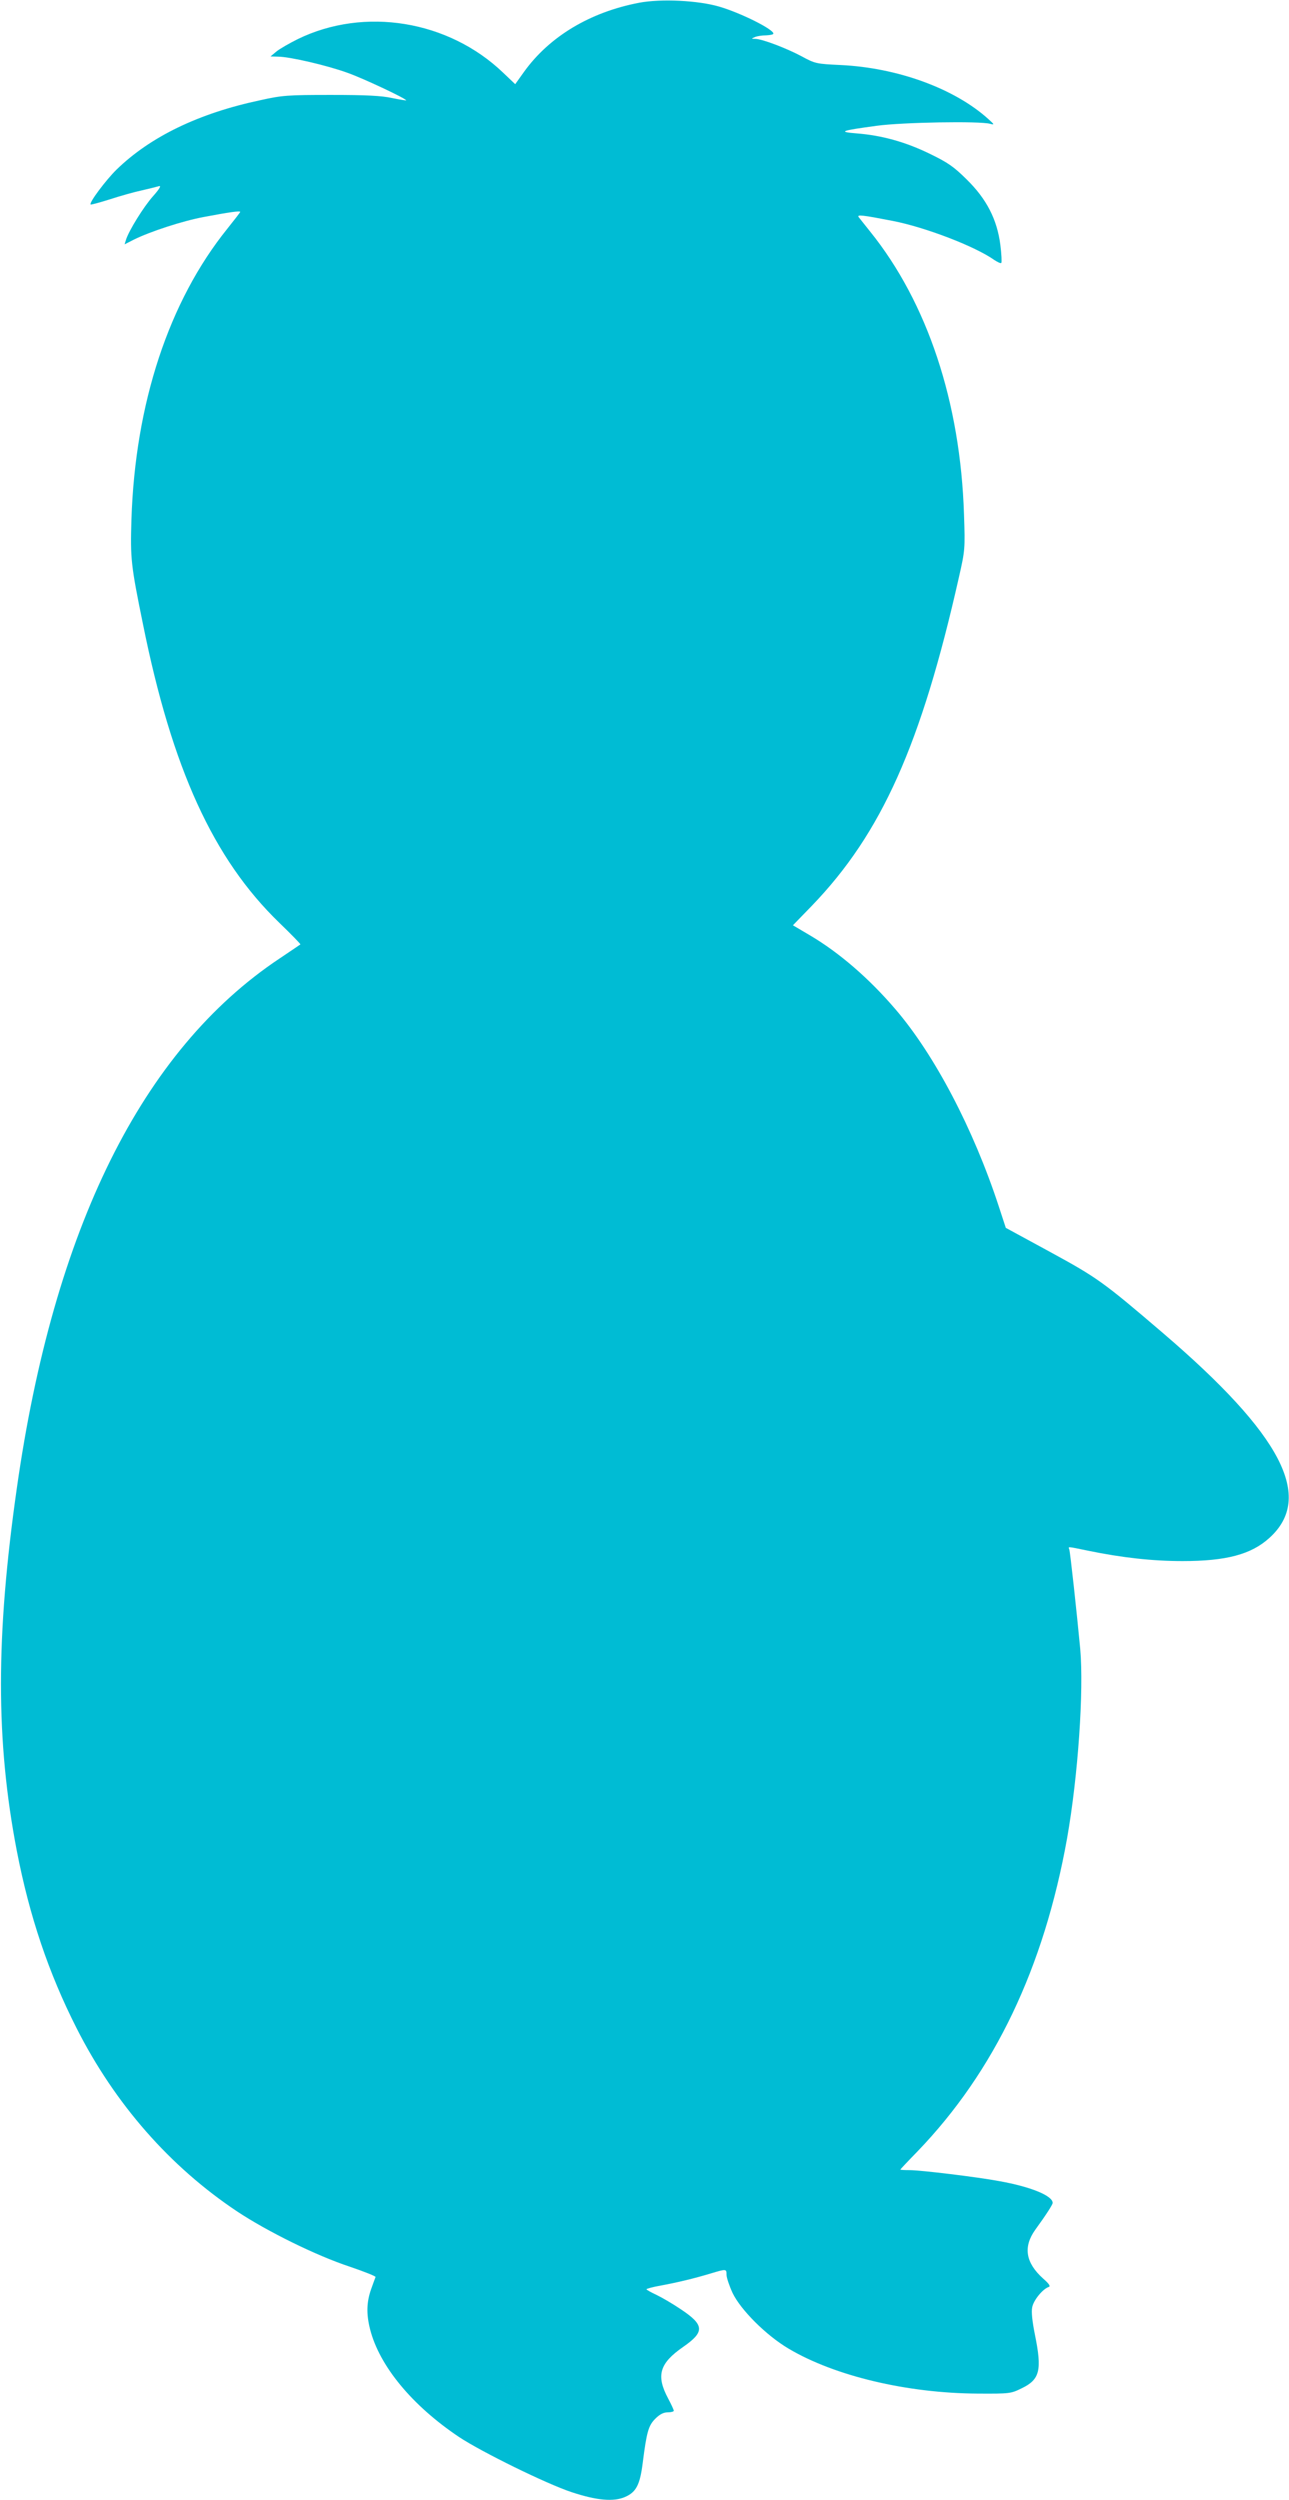
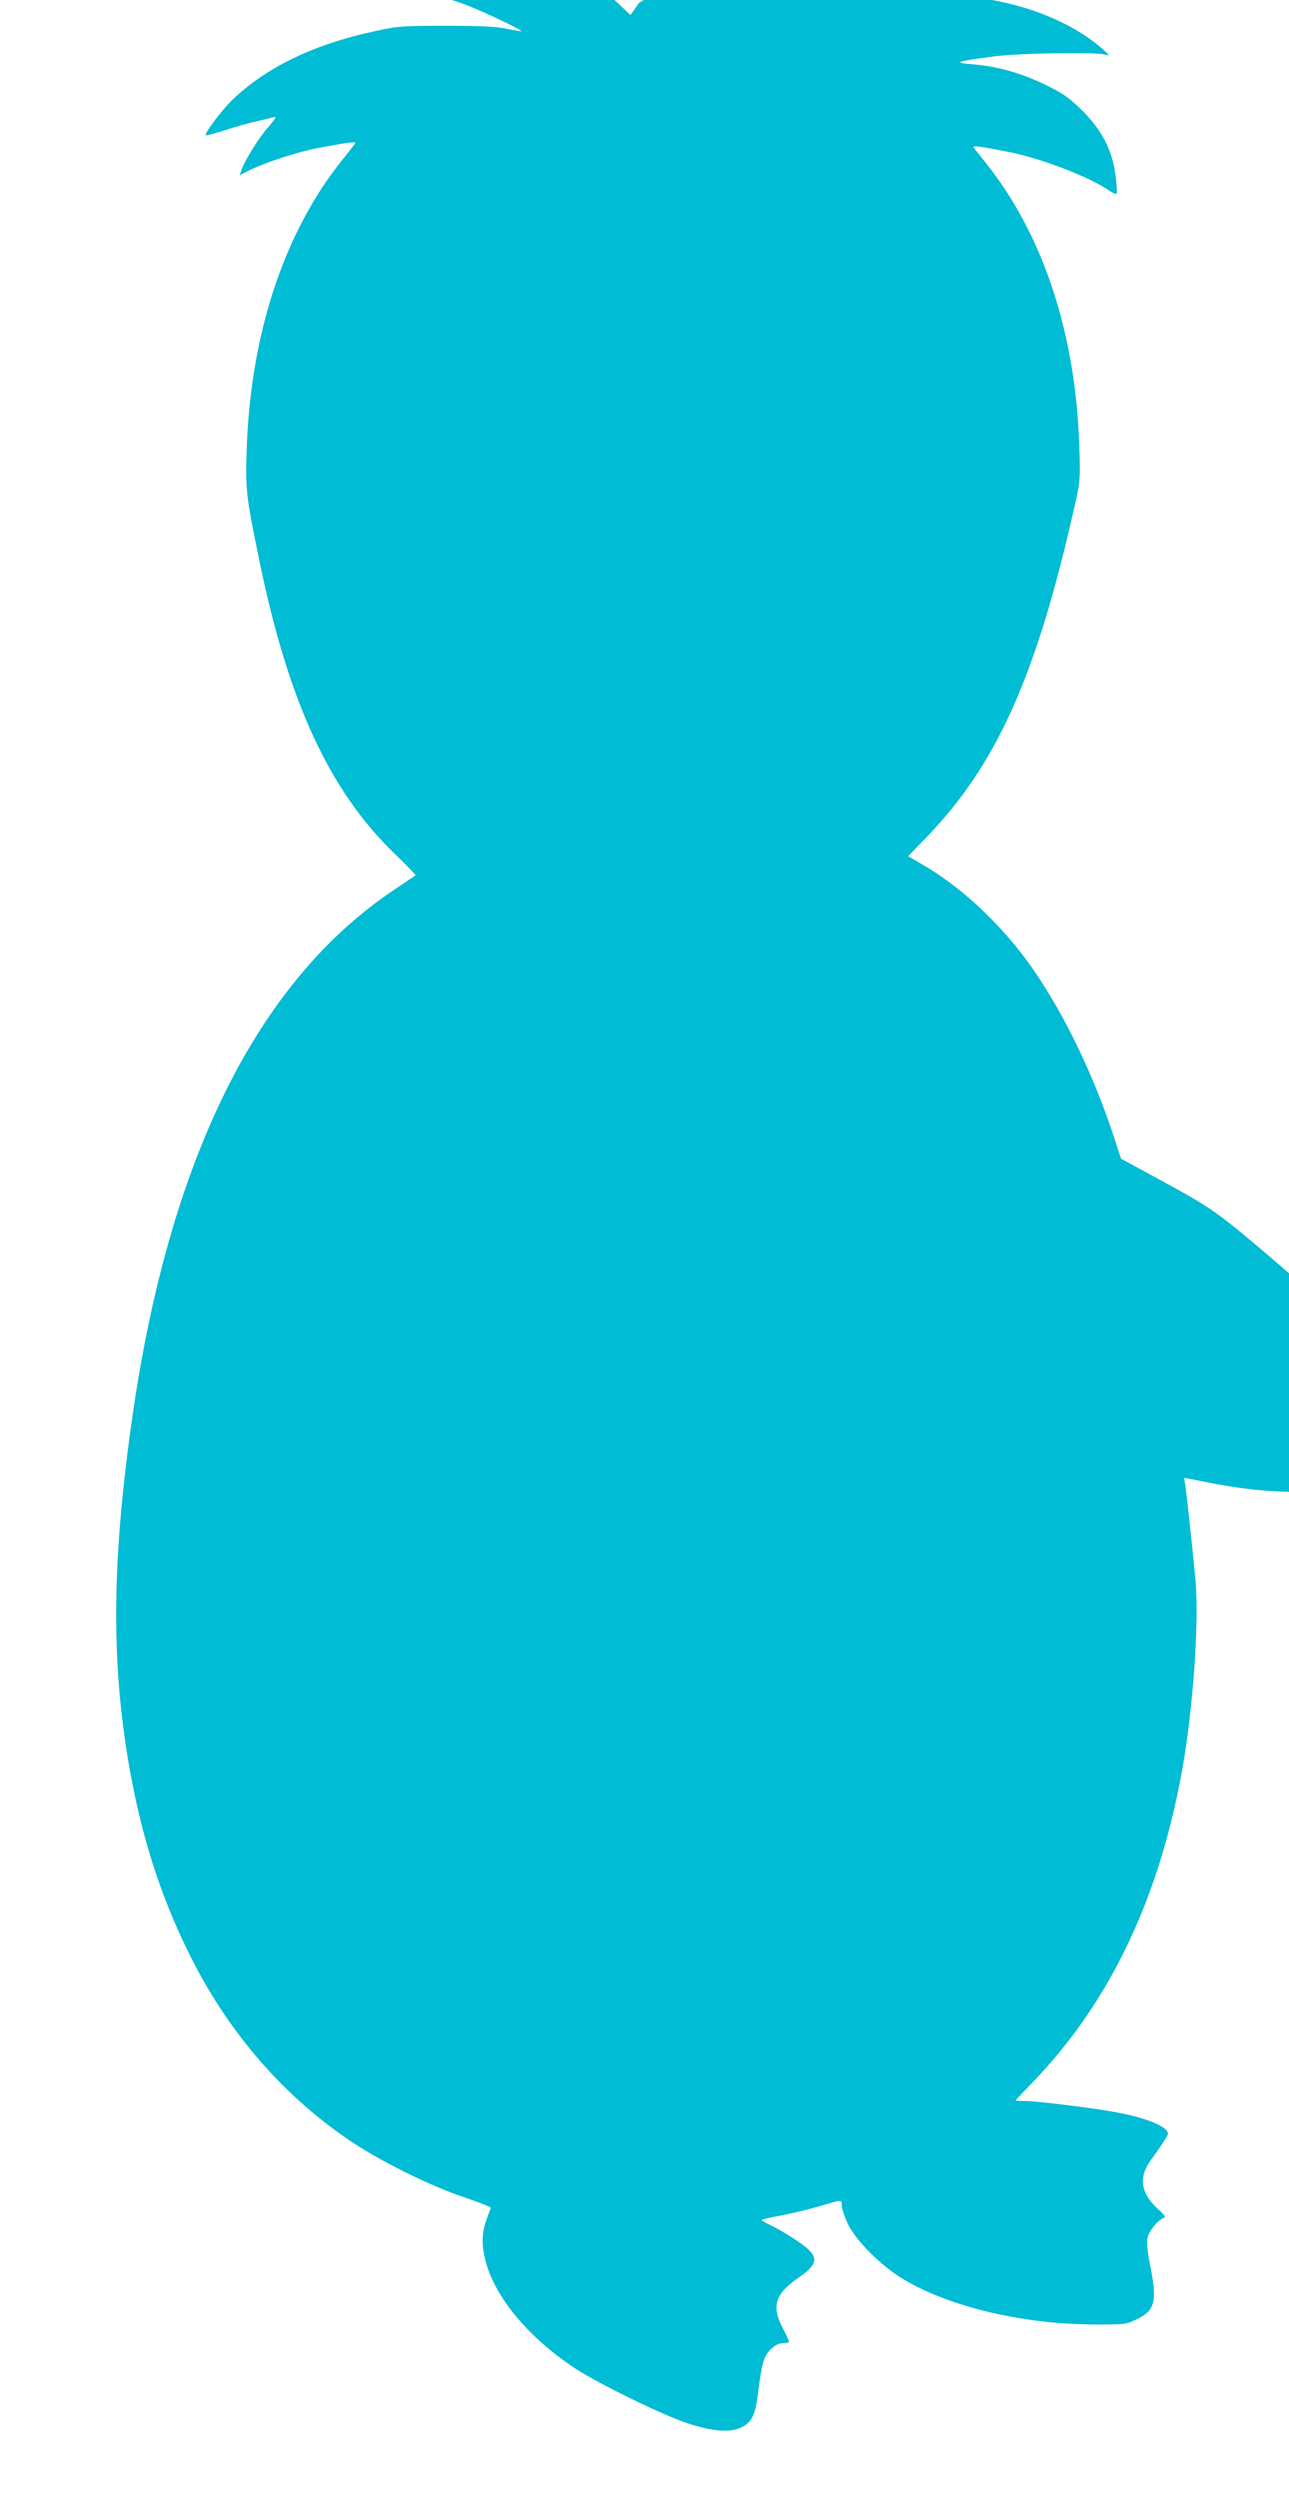
<svg xmlns="http://www.w3.org/2000/svg" version="1.0" width="660pt" height="1280pt" viewBox="0 0 660 1280" preserveAspectRatio="xMidYMid meet">
  <g transform="translate(0,1280) scale(0.1,-0.1)" fill="#00bcd4" stroke="none">
-     <path d="M3273 12786 c-252 -48 -460 -173 -590 -354 l-45 -63 -62 59 c-280 268 -710 338 -1051 172 -44 -22 -93 -50 -110 -64 l-30 -25 38 -1 c59 0 253 -45 357 -83 84 -30 300 -132 300 -141 0 -1 -33 4 -72 12 -54 12 -135 16 -313 16 -221 0 -250 -2 -362 -27 -316 -67 -563 -187 -736 -355 -55 -54 -142 -170 -133 -179 2 -2 46 10 97 26 52 17 126 38 164 46 39 9 79 19 89 22 13 4 3 -14 -30 -51 -49 -55 -125 -178 -139 -224 l-7 -23 49 25 c81 40 248 95 356 115 127 24 187 33 187 26 0 -2 -30 -41 -66 -86 -299 -371 -472 -894 -491 -1489 -6 -200 -3 -232 59 -535 149 -740 360 -1202 698 -1529 61 -59 110 -109 108 -111 -1 -1 -50 -34 -108 -73 -703 -469 -1155 -1381 -1344 -2712 -108 -758 -108 -1293 0 -1855 65 -336 163 -626 306 -908 197 -389 479 -710 823 -939 154 -102 403 -225 575 -282 74 -25 134 -49 133 -53 -2 -4 -12 -33 -23 -63 -23 -66 -25 -126 -5 -205 48 -188 215 -390 455 -551 116 -77 450 -241 578 -283 127 -42 214 -50 273 -24 57 25 76 63 90 175 20 157 29 190 64 225 23 23 42 33 64 33 17 0 31 4 31 8 0 5 -13 33 -29 63 -63 118 -44 180 77 264 111 77 109 112 -11 192 -41 28 -98 61 -125 74 -28 13 -51 26 -52 29 0 3 33 12 73 19 86 16 170 36 256 62 80 24 81 24 81 -7 0 -14 14 -56 31 -93 42 -87 172 -217 287 -285 236 -140 606 -228 967 -230 166 -1 171 0 226 27 94 45 105 93 68 275 -13 65 -19 116 -14 139 6 36 54 95 85 105 10 3 2 16 -29 43 -90 81 -103 162 -40 250 56 77 89 129 89 137 0 37 -112 83 -275 112 -112 21 -401 56 -458 56 -26 0 -47 1 -47 3 0 1 39 43 87 92 395 410 648 940 767 1605 56 318 86 754 67 969 -18 190 -51 494 -56 509 -5 15 -15 16 97 -7 175 -36 330 -53 483 -53 224 0 351 34 444 118 231 208 65 528 -545 1050 -306 262 -336 283 -576 414 l-228 124 -36 110 c-130 397 -329 776 -529 1009 -135 158 -288 290 -437 378 l-88 52 98 101 c356 370 559 824 752 1681 31 137 32 144 26 320 -18 575 -187 1085 -481 1450 -26 33 -53 66 -58 73 -12 15 20 11 174 -19 169 -33 423 -131 520 -200 17 -11 33 -19 36 -15 3 3 1 45 -5 93 -17 130 -70 234 -173 335 -66 65 -94 85 -191 132 -124 60 -244 93 -371 103 -99 8 -83 14 102 39 130 18 530 25 581 10 23 -6 22 -4 -10 25 -173 156 -464 262 -755 276 -126 6 -131 7 -201 45 -77 41 -200 88 -236 89 -22 0 -22 1 -3 9 11 5 37 9 58 9 20 1 37 4 37 9 0 22 -165 105 -277 138 -109 32 -298 41 -410 20z" />
+     <path d="M3273 12786 l-45 -63 -62 59 c-280 268 -710 338 -1051 172 -44 -22 -93 -50 -110 -64 l-30 -25 38 -1 c59 0 253 -45 357 -83 84 -30 300 -132 300 -141 0 -1 -33 4 -72 12 -54 12 -135 16 -313 16 -221 0 -250 -2 -362 -27 -316 -67 -563 -187 -736 -355 -55 -54 -142 -170 -133 -179 2 -2 46 10 97 26 52 17 126 38 164 46 39 9 79 19 89 22 13 4 3 -14 -30 -51 -49 -55 -125 -178 -139 -224 l-7 -23 49 25 c81 40 248 95 356 115 127 24 187 33 187 26 0 -2 -30 -41 -66 -86 -299 -371 -472 -894 -491 -1489 -6 -200 -3 -232 59 -535 149 -740 360 -1202 698 -1529 61 -59 110 -109 108 -111 -1 -1 -50 -34 -108 -73 -703 -469 -1155 -1381 -1344 -2712 -108 -758 -108 -1293 0 -1855 65 -336 163 -626 306 -908 197 -389 479 -710 823 -939 154 -102 403 -225 575 -282 74 -25 134 -49 133 -53 -2 -4 -12 -33 -23 -63 -23 -66 -25 -126 -5 -205 48 -188 215 -390 455 -551 116 -77 450 -241 578 -283 127 -42 214 -50 273 -24 57 25 76 63 90 175 20 157 29 190 64 225 23 23 42 33 64 33 17 0 31 4 31 8 0 5 -13 33 -29 63 -63 118 -44 180 77 264 111 77 109 112 -11 192 -41 28 -98 61 -125 74 -28 13 -51 26 -52 29 0 3 33 12 73 19 86 16 170 36 256 62 80 24 81 24 81 -7 0 -14 14 -56 31 -93 42 -87 172 -217 287 -285 236 -140 606 -228 967 -230 166 -1 171 0 226 27 94 45 105 93 68 275 -13 65 -19 116 -14 139 6 36 54 95 85 105 10 3 2 16 -29 43 -90 81 -103 162 -40 250 56 77 89 129 89 137 0 37 -112 83 -275 112 -112 21 -401 56 -458 56 -26 0 -47 1 -47 3 0 1 39 43 87 92 395 410 648 940 767 1605 56 318 86 754 67 969 -18 190 -51 494 -56 509 -5 15 -15 16 97 -7 175 -36 330 -53 483 -53 224 0 351 34 444 118 231 208 65 528 -545 1050 -306 262 -336 283 -576 414 l-228 124 -36 110 c-130 397 -329 776 -529 1009 -135 158 -288 290 -437 378 l-88 52 98 101 c356 370 559 824 752 1681 31 137 32 144 26 320 -18 575 -187 1085 -481 1450 -26 33 -53 66 -58 73 -12 15 20 11 174 -19 169 -33 423 -131 520 -200 17 -11 33 -19 36 -15 3 3 1 45 -5 93 -17 130 -70 234 -173 335 -66 65 -94 85 -191 132 -124 60 -244 93 -371 103 -99 8 -83 14 102 39 130 18 530 25 581 10 23 -6 22 -4 -10 25 -173 156 -464 262 -755 276 -126 6 -131 7 -201 45 -77 41 -200 88 -236 89 -22 0 -22 1 -3 9 11 5 37 9 58 9 20 1 37 4 37 9 0 22 -165 105 -277 138 -109 32 -298 41 -410 20z" />
  </g>
</svg>